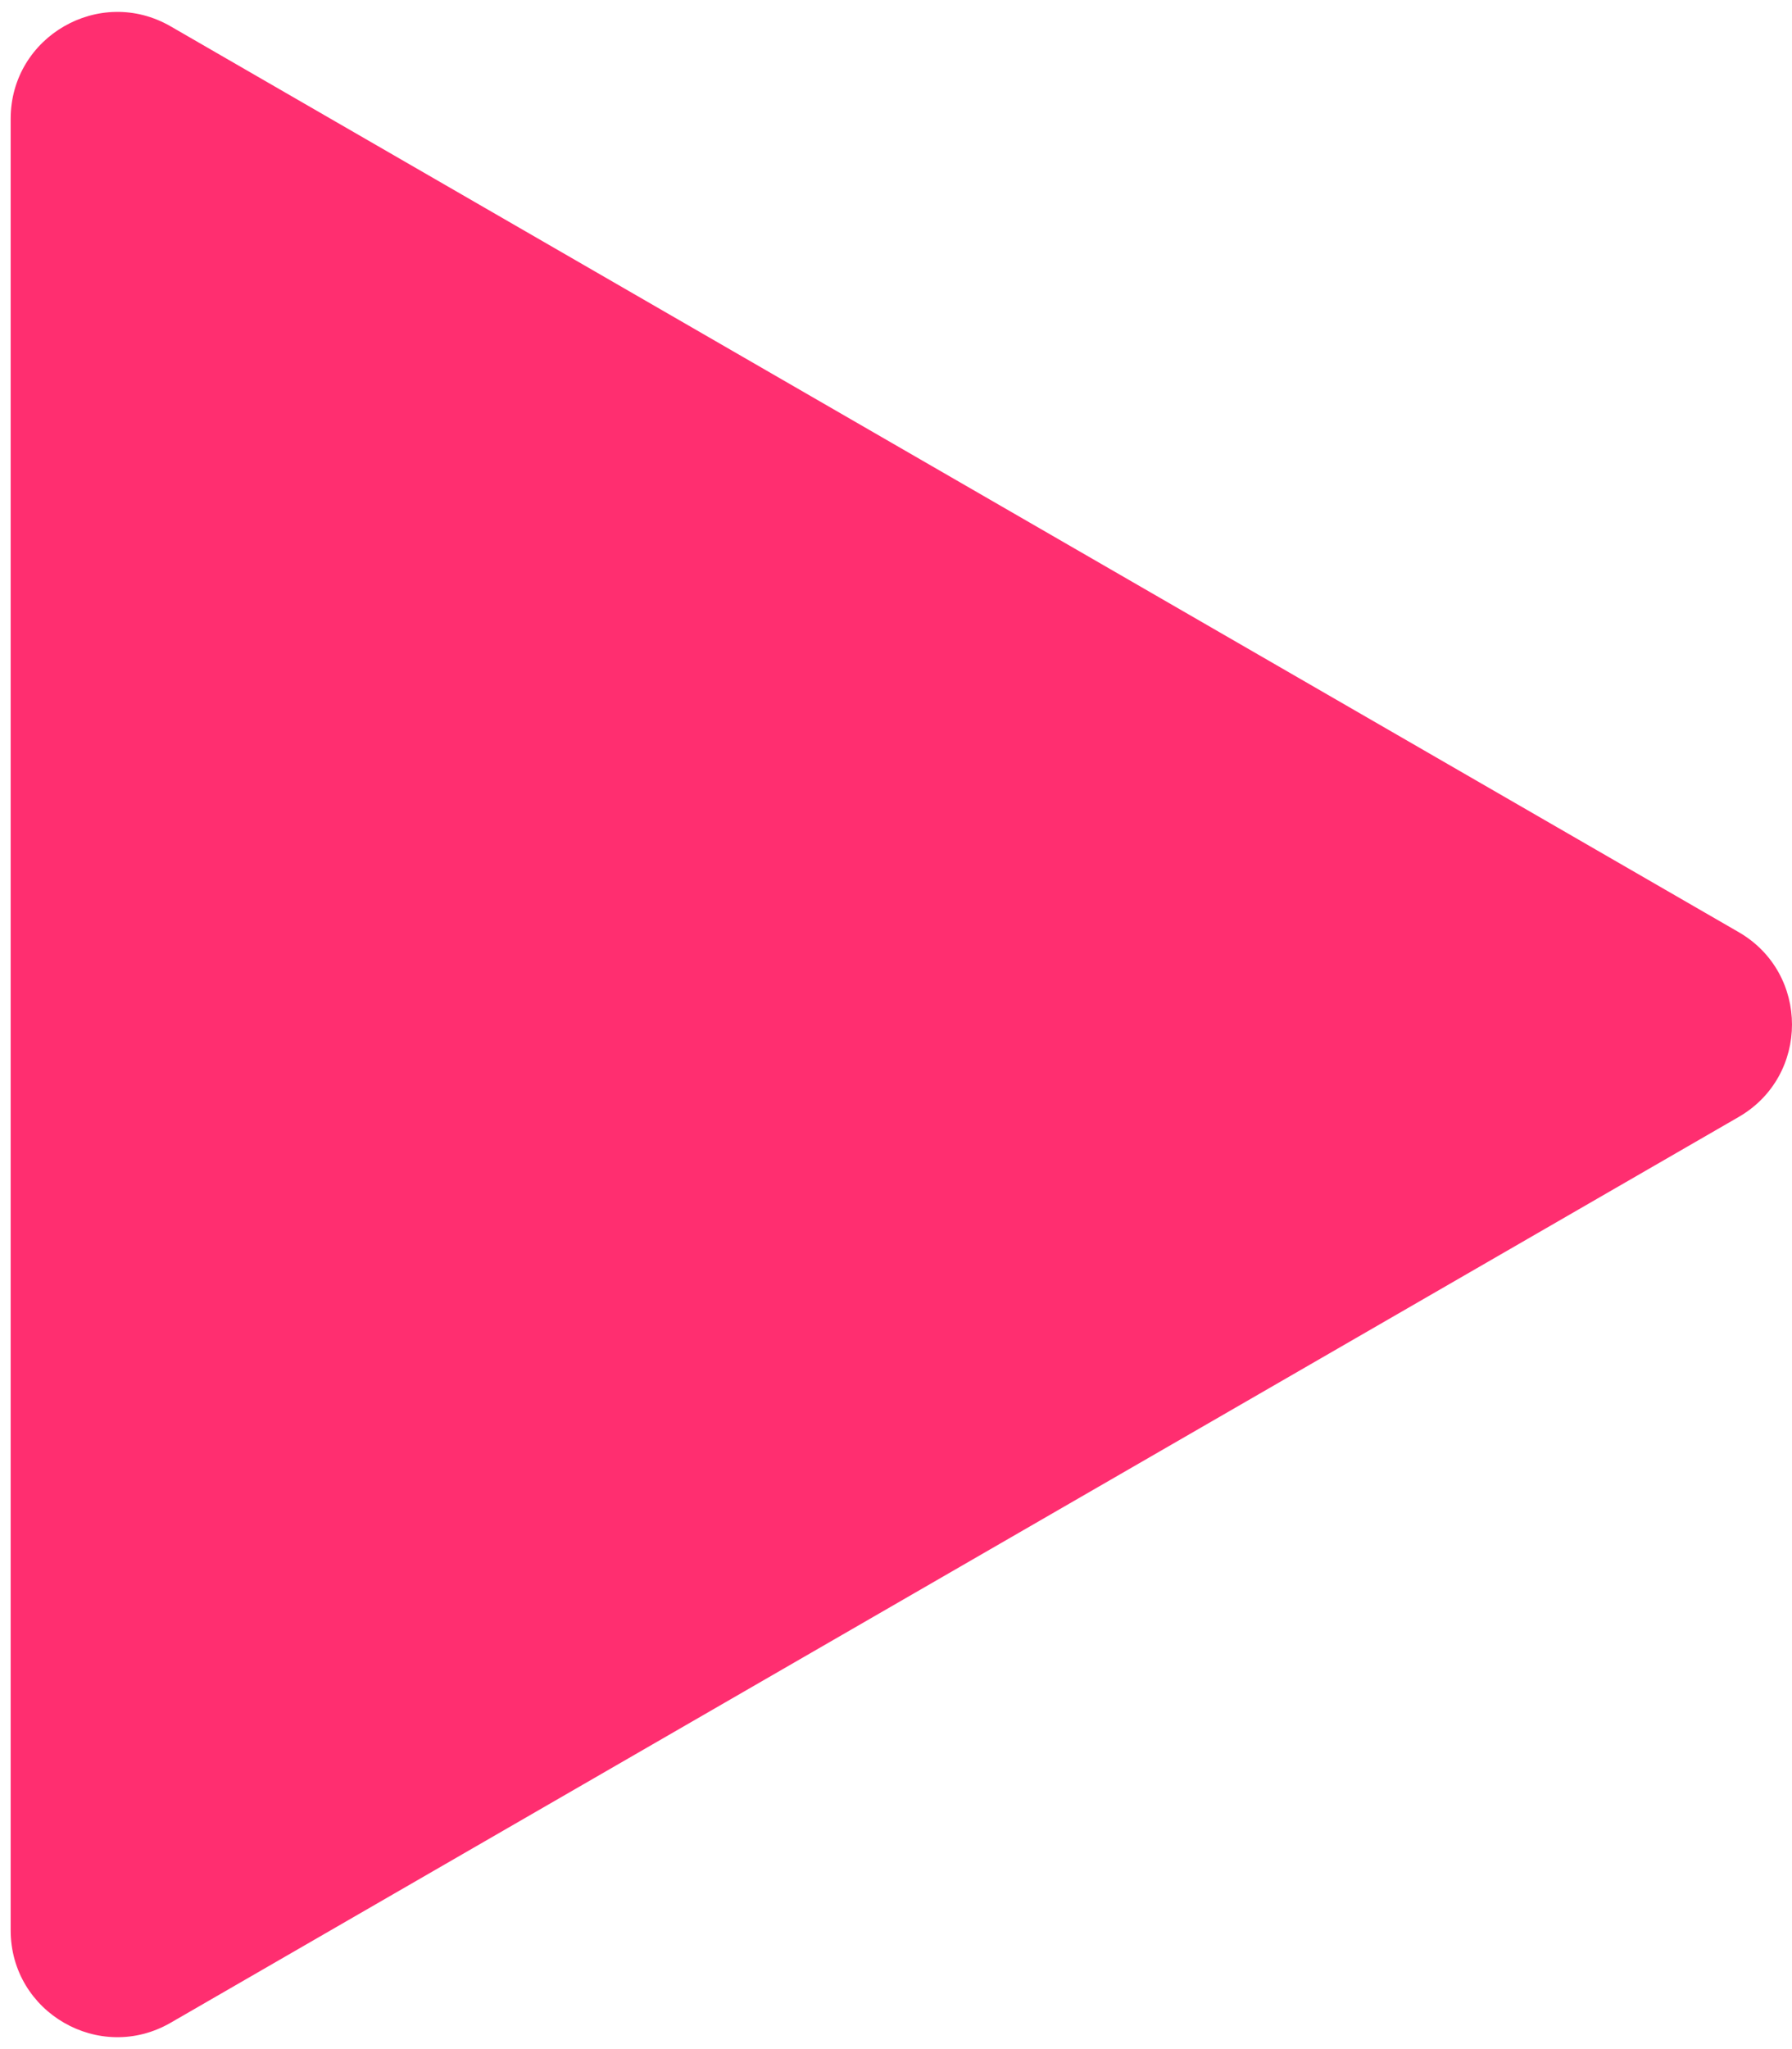
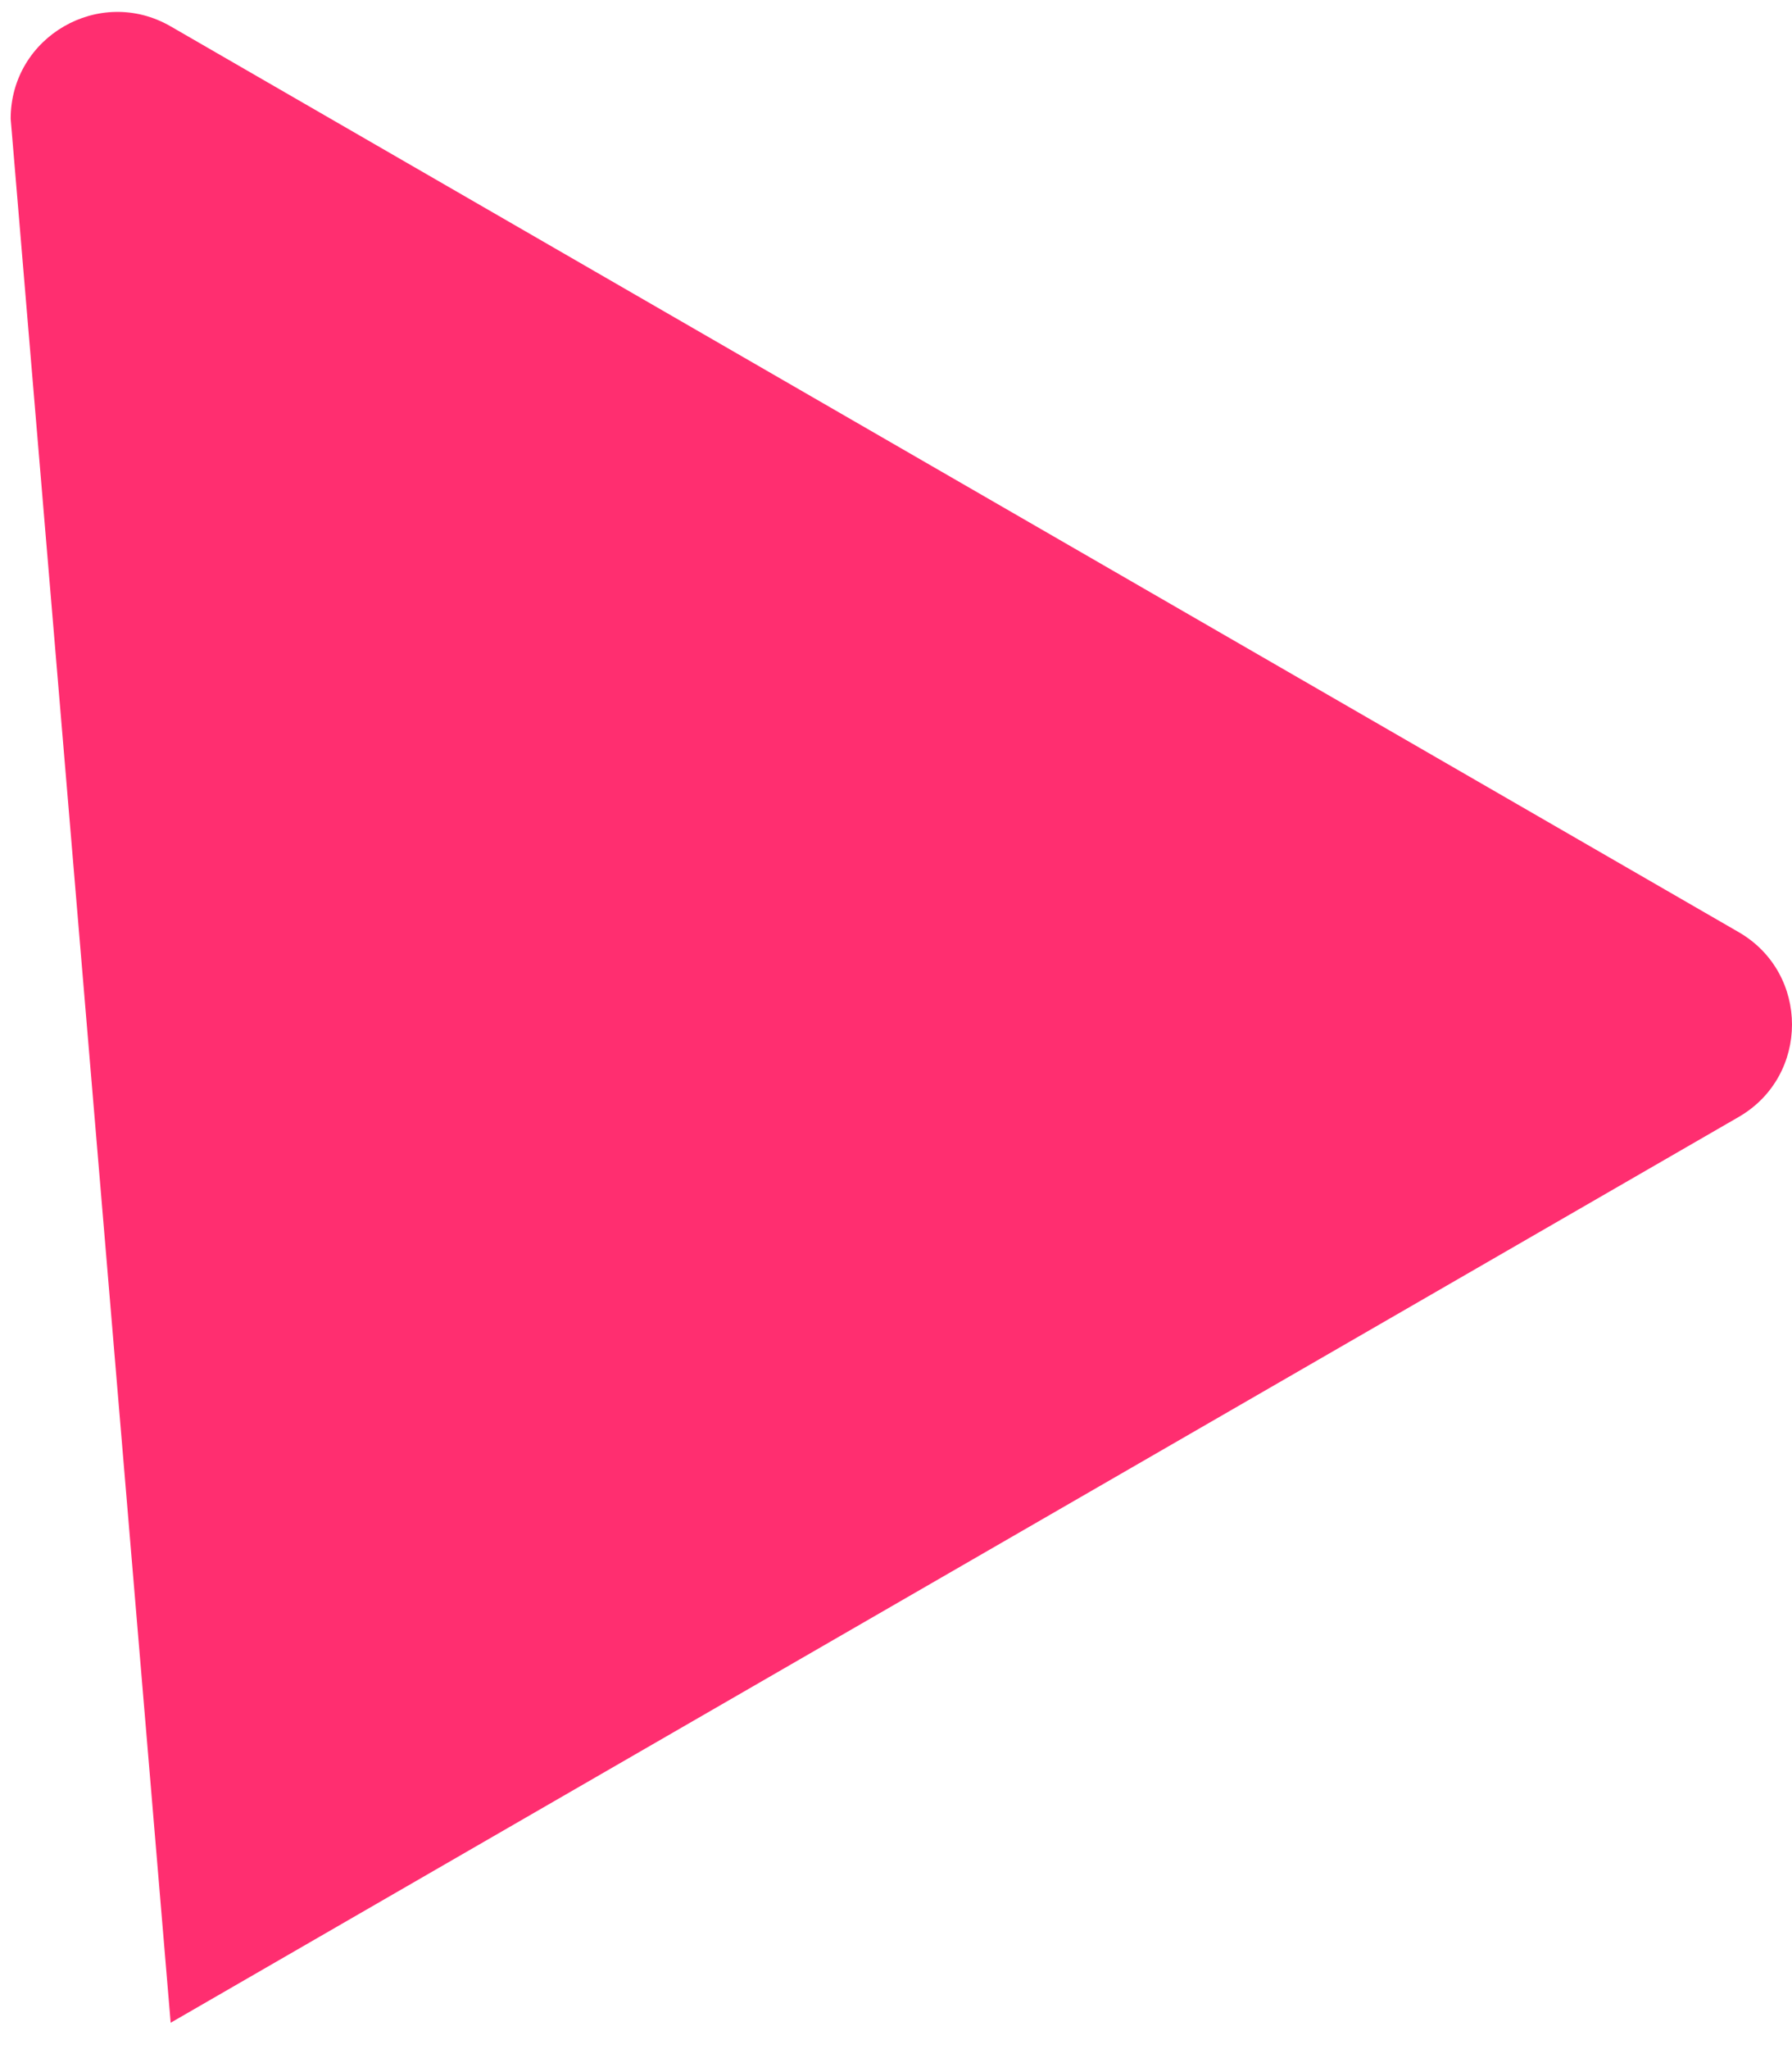
<svg xmlns="http://www.w3.org/2000/svg" width="84" height="96" viewBox="0 0 84 96" fill="none">
-   <path d="M81.5 43.67C84.833 45.594 84.833 50.406 81.5 52.33L8 94.765C4.667 96.69 0.5 94.284 0.5 90.435L0.5 5.565C0.5 1.716 4.667 -0.69 8 1.235L81.5 43.67Z" fill="#FF2E70" />
+   <path d="M81.5 43.67C84.833 45.594 84.833 50.406 81.5 52.33L8 94.765L0.5 5.565C0.5 1.716 4.667 -0.69 8 1.235L81.5 43.67Z" fill="#FF2E70" />
</svg>